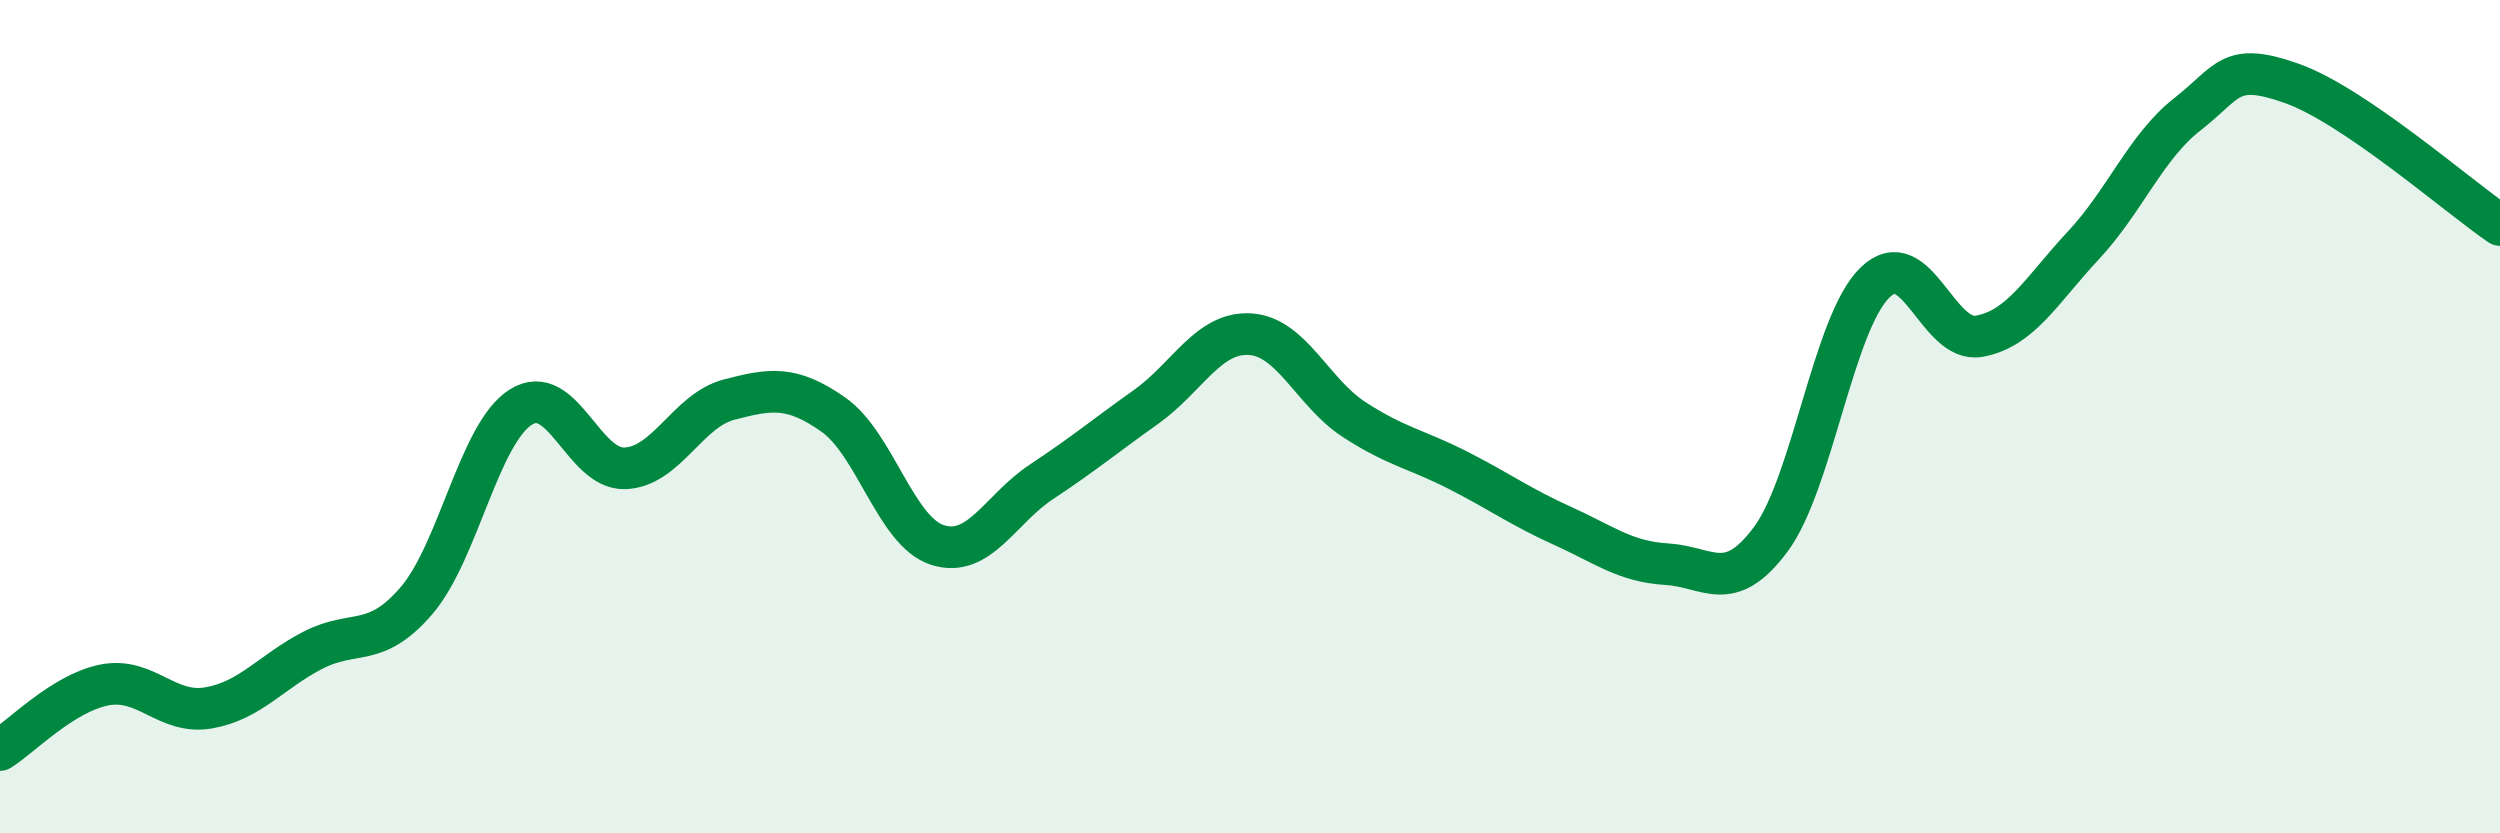
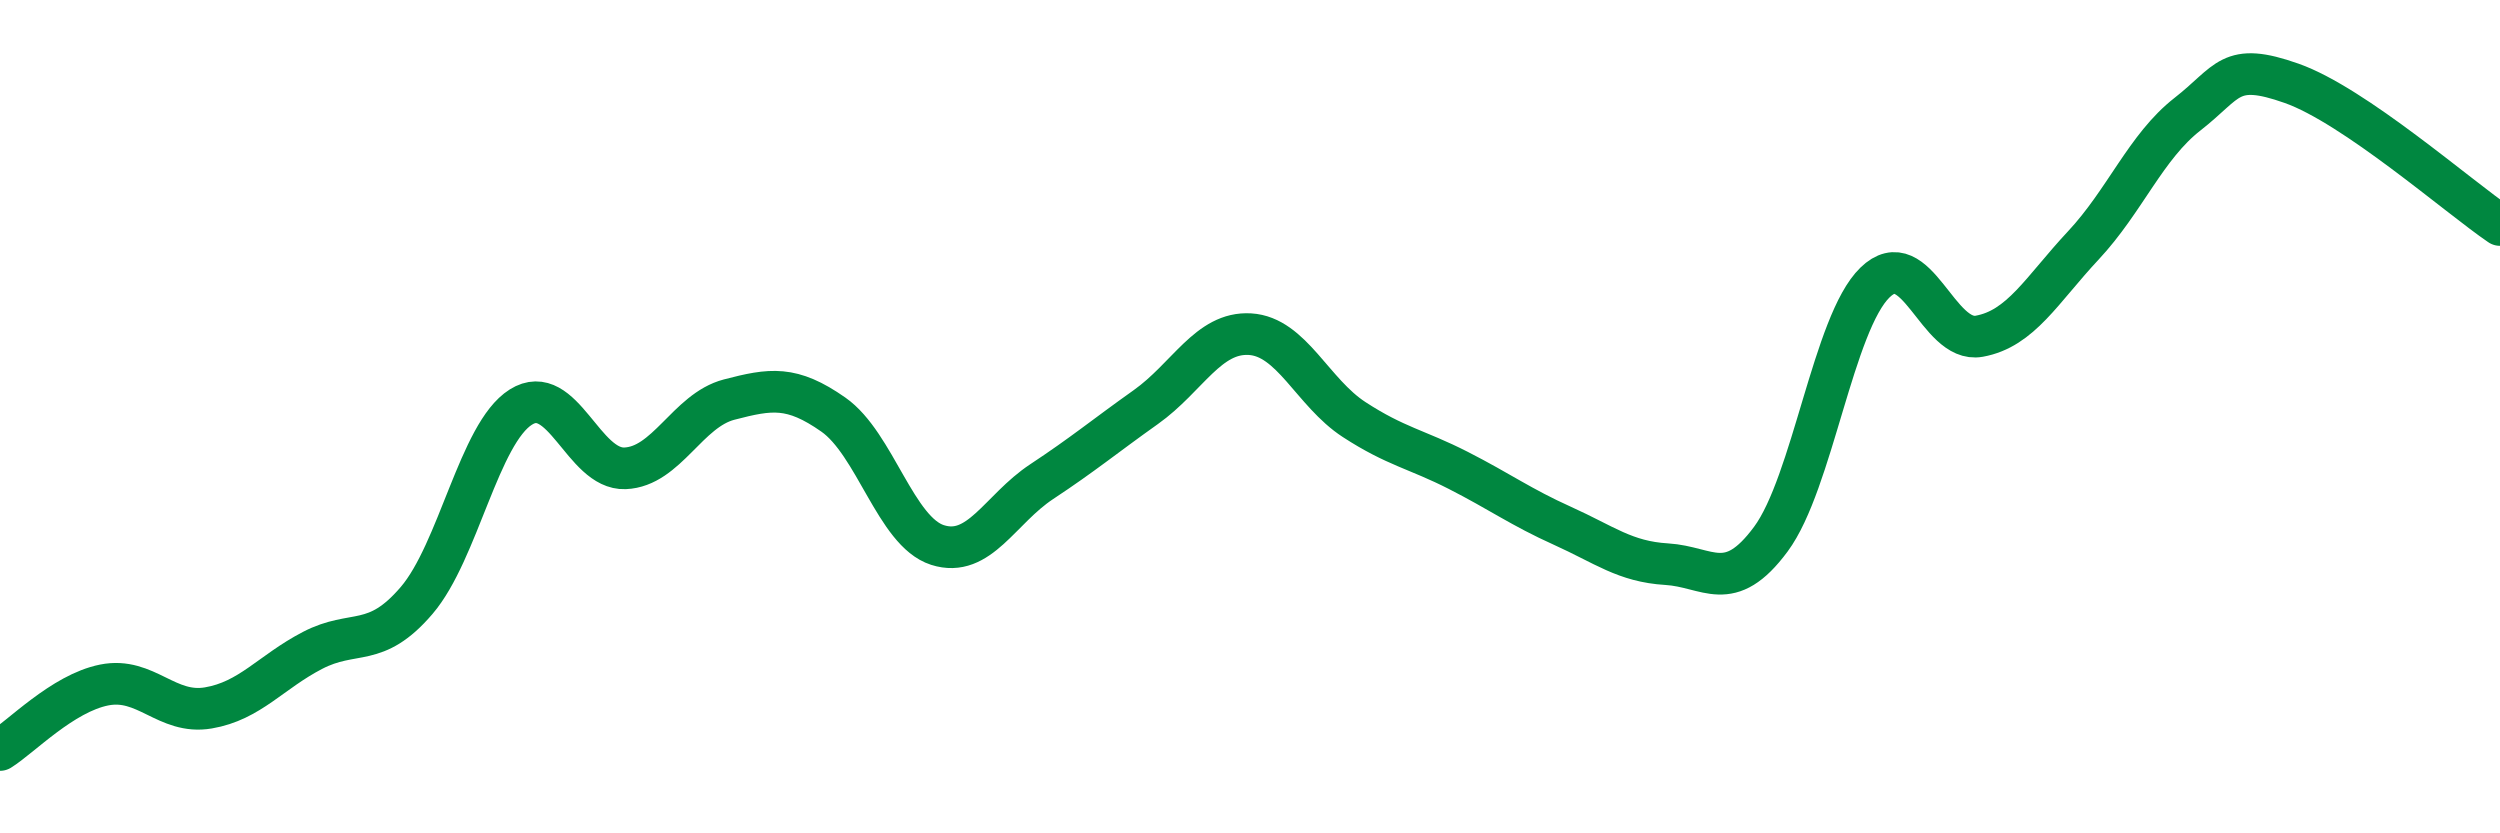
<svg xmlns="http://www.w3.org/2000/svg" width="60" height="20" viewBox="0 0 60 20">
-   <path d="M 0,18 C 0.5,17.69 1.5,16.64 2.5,16.44 C 3.5,16.24 4,17.16 5,16.99 C 6,16.82 6.5,16.13 7.5,15.61 C 8.5,15.09 9,15.58 10,14.41 C 11,13.24 11.5,10.4 12.5,9.77 C 13.5,9.14 14,11.28 15,11.24 C 16,11.2 16.5,9.85 17.5,9.59 C 18.5,9.33 19,9.25 20,9.95 C 21,10.65 21.5,12.76 22.5,13.08 C 23.5,13.4 24,12.22 25,11.56 C 26,10.9 26.5,10.48 27.5,9.77 C 28.5,9.06 29,7.96 30,8.02 C 31,8.08 31.5,9.42 32.5,10.07 C 33.5,10.72 34,10.78 35,11.29 C 36,11.8 36.5,12.17 37.5,12.62 C 38.5,13.07 39,13.48 40,13.54 C 41,13.6 41.5,14.29 42.5,12.94 C 43.5,11.59 44,7.75 45,6.78 C 46,5.81 46.5,8.25 47.5,8.07 C 48.5,7.89 49,6.96 50,5.89 C 51,4.82 51.5,3.52 52.5,2.74 C 53.5,1.96 53.5,1.47 55,2 C 56.5,2.53 59,4.72 60,5.4L60 20L0 20Z" fill="#008740" opacity="0.1" stroke-linecap="round" stroke-linejoin="round" />
  <path d="M 0,18 C 0.5,17.69 1.5,16.64 2.5,16.44 C 3.5,16.24 4,17.16 5,16.99 C 6,16.82 6.5,16.13 7.5,15.61 C 8.5,15.09 9,15.58 10,14.41 C 11,13.24 11.5,10.4 12.5,9.77 C 13.5,9.14 14,11.28 15,11.24 C 16,11.2 16.5,9.85 17.5,9.59 C 18.5,9.33 19,9.25 20,9.95 C 21,10.65 21.5,12.76 22.5,13.08 C 23.5,13.4 24,12.22 25,11.56 C 26,10.9 26.5,10.48 27.5,9.77 C 28.5,9.06 29,7.96 30,8.02 C 31,8.08 31.5,9.42 32.5,10.07 C 33.5,10.72 34,10.78 35,11.29 C 36,11.8 36.5,12.17 37.5,12.62 C 38.5,13.07 39,13.48 40,13.54 C 41,13.6 41.5,14.29 42.5,12.94 C 43.5,11.59 44,7.75 45,6.78 C 46,5.81 46.5,8.25 47.5,8.07 C 48.5,7.89 49,6.96 50,5.89 C 51,4.82 51.5,3.52 52.5,2.74 C 53.5,1.96 53.5,1.47 55,2 C 56.5,2.53 59,4.72 60,5.4" stroke="#008740" stroke-width="1" fill="none" stroke-linecap="round" stroke-linejoin="round" />
</svg>